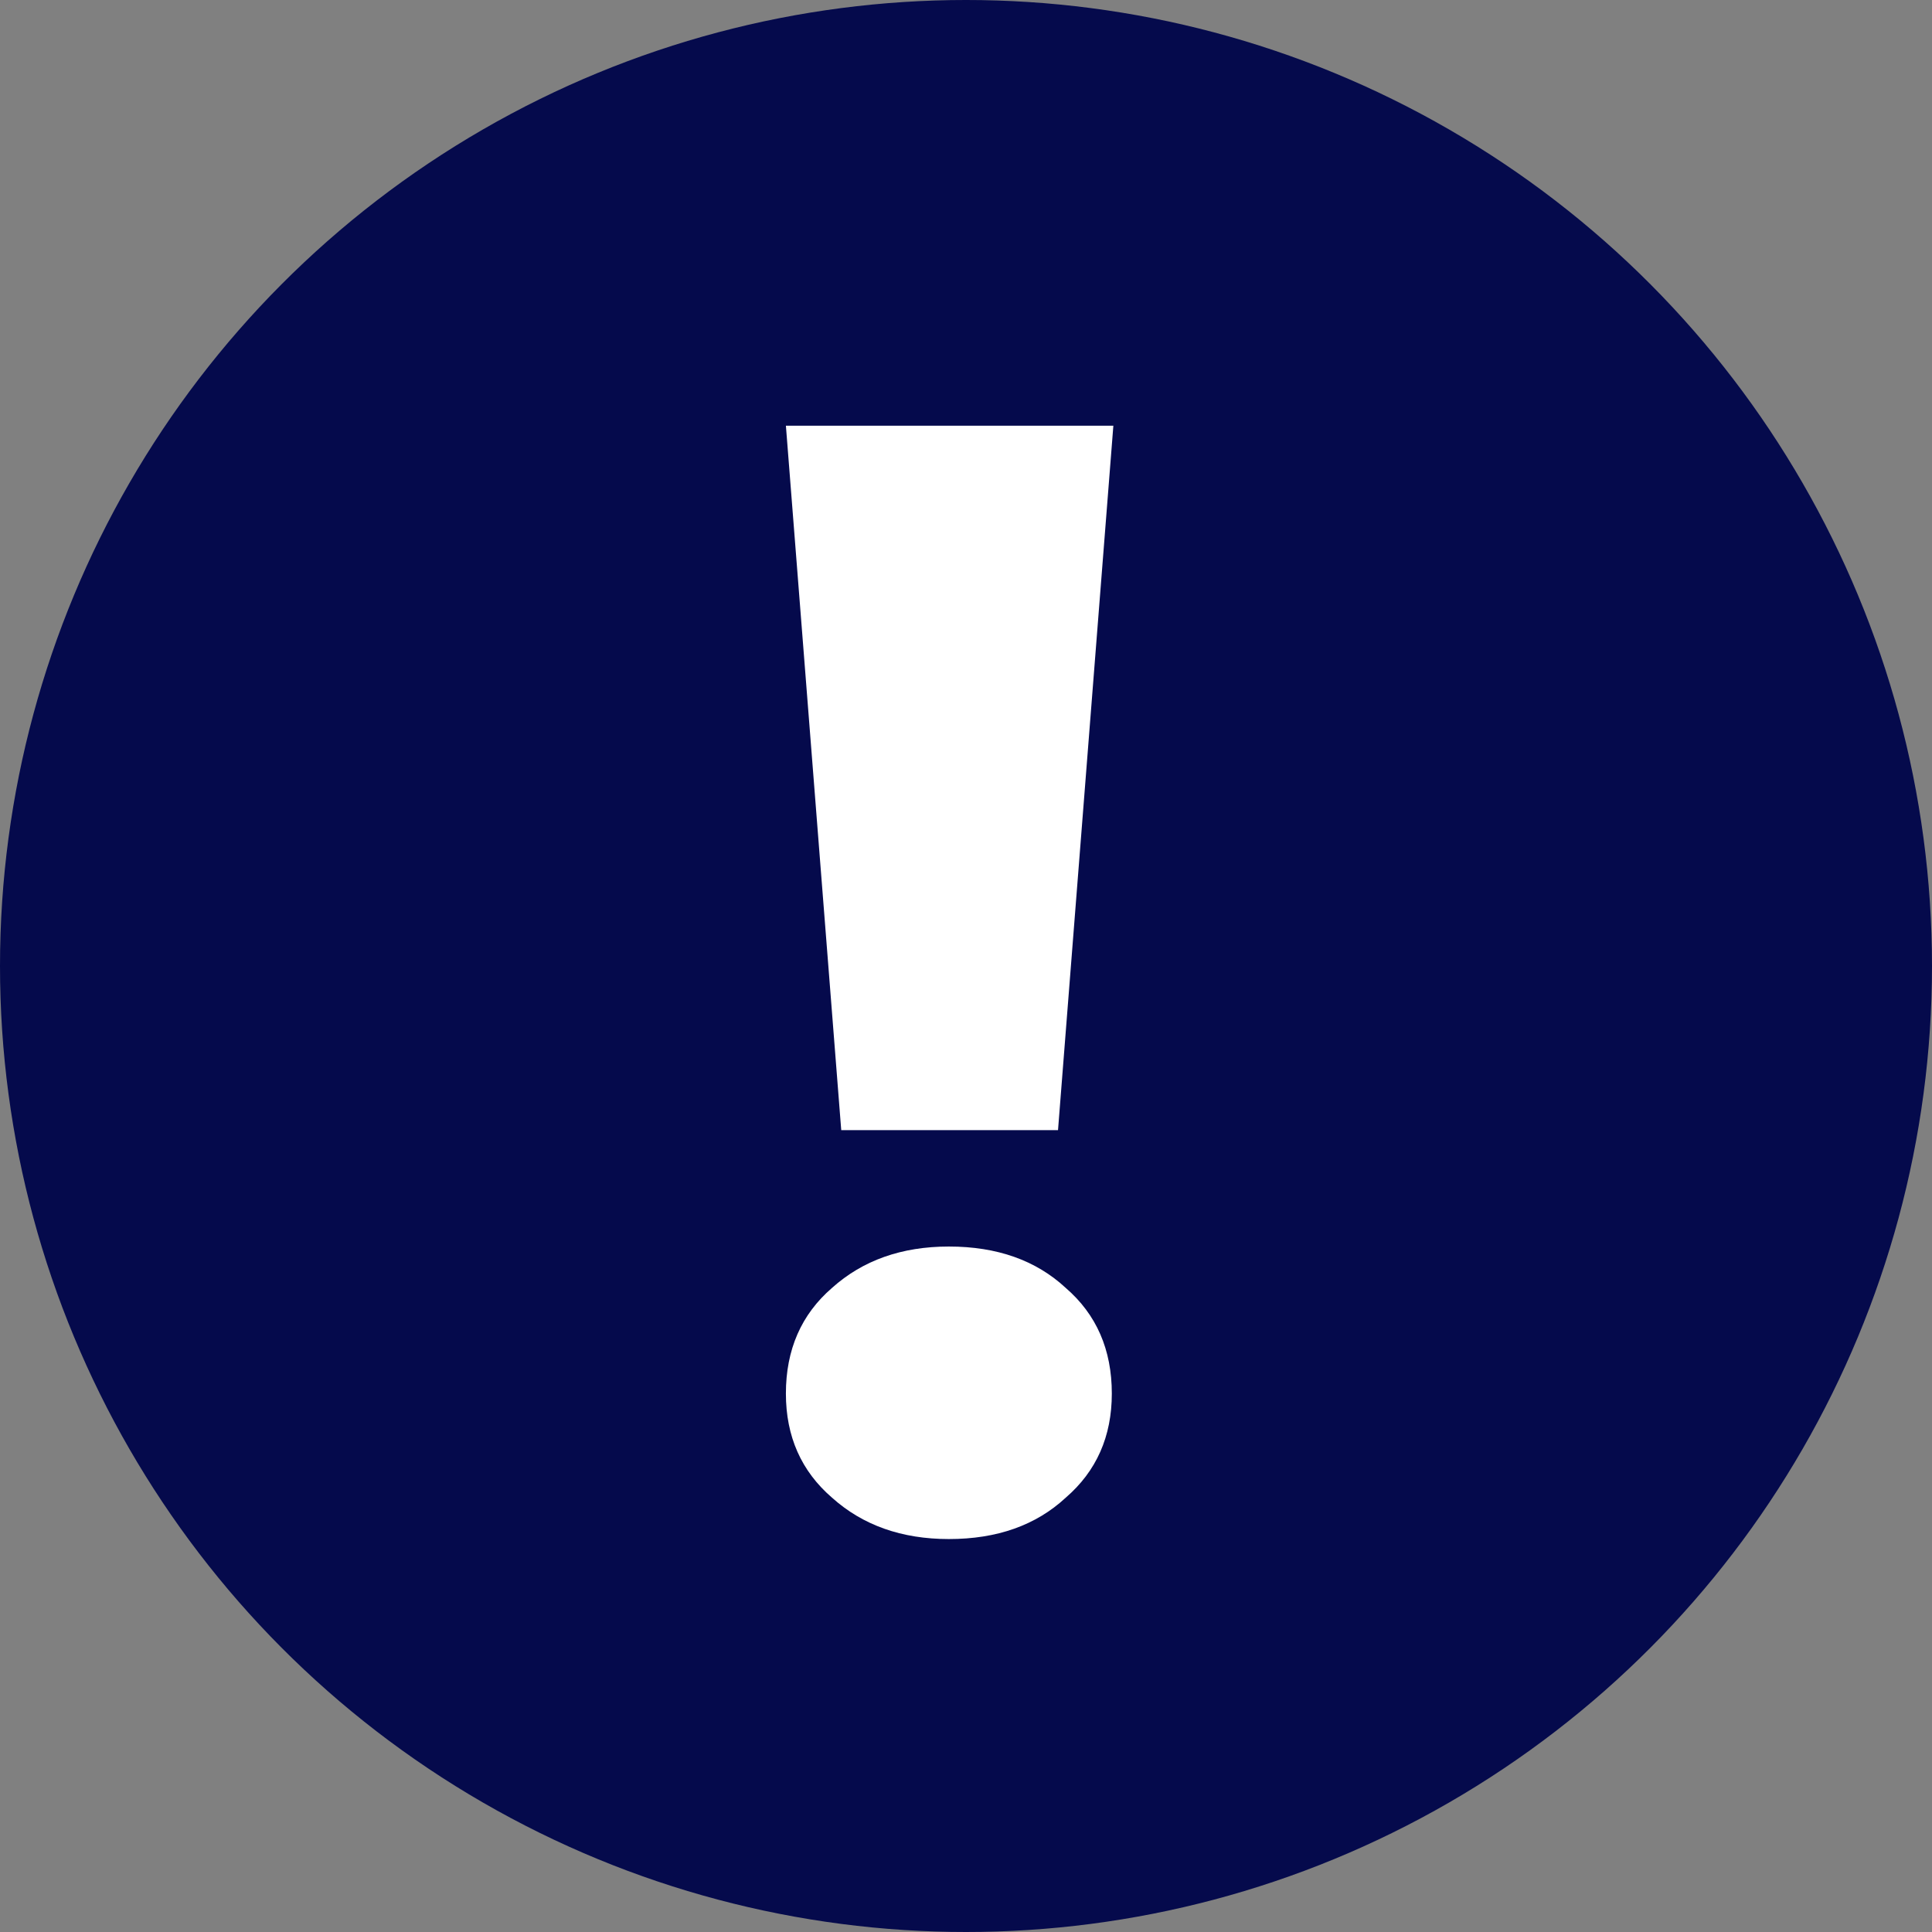
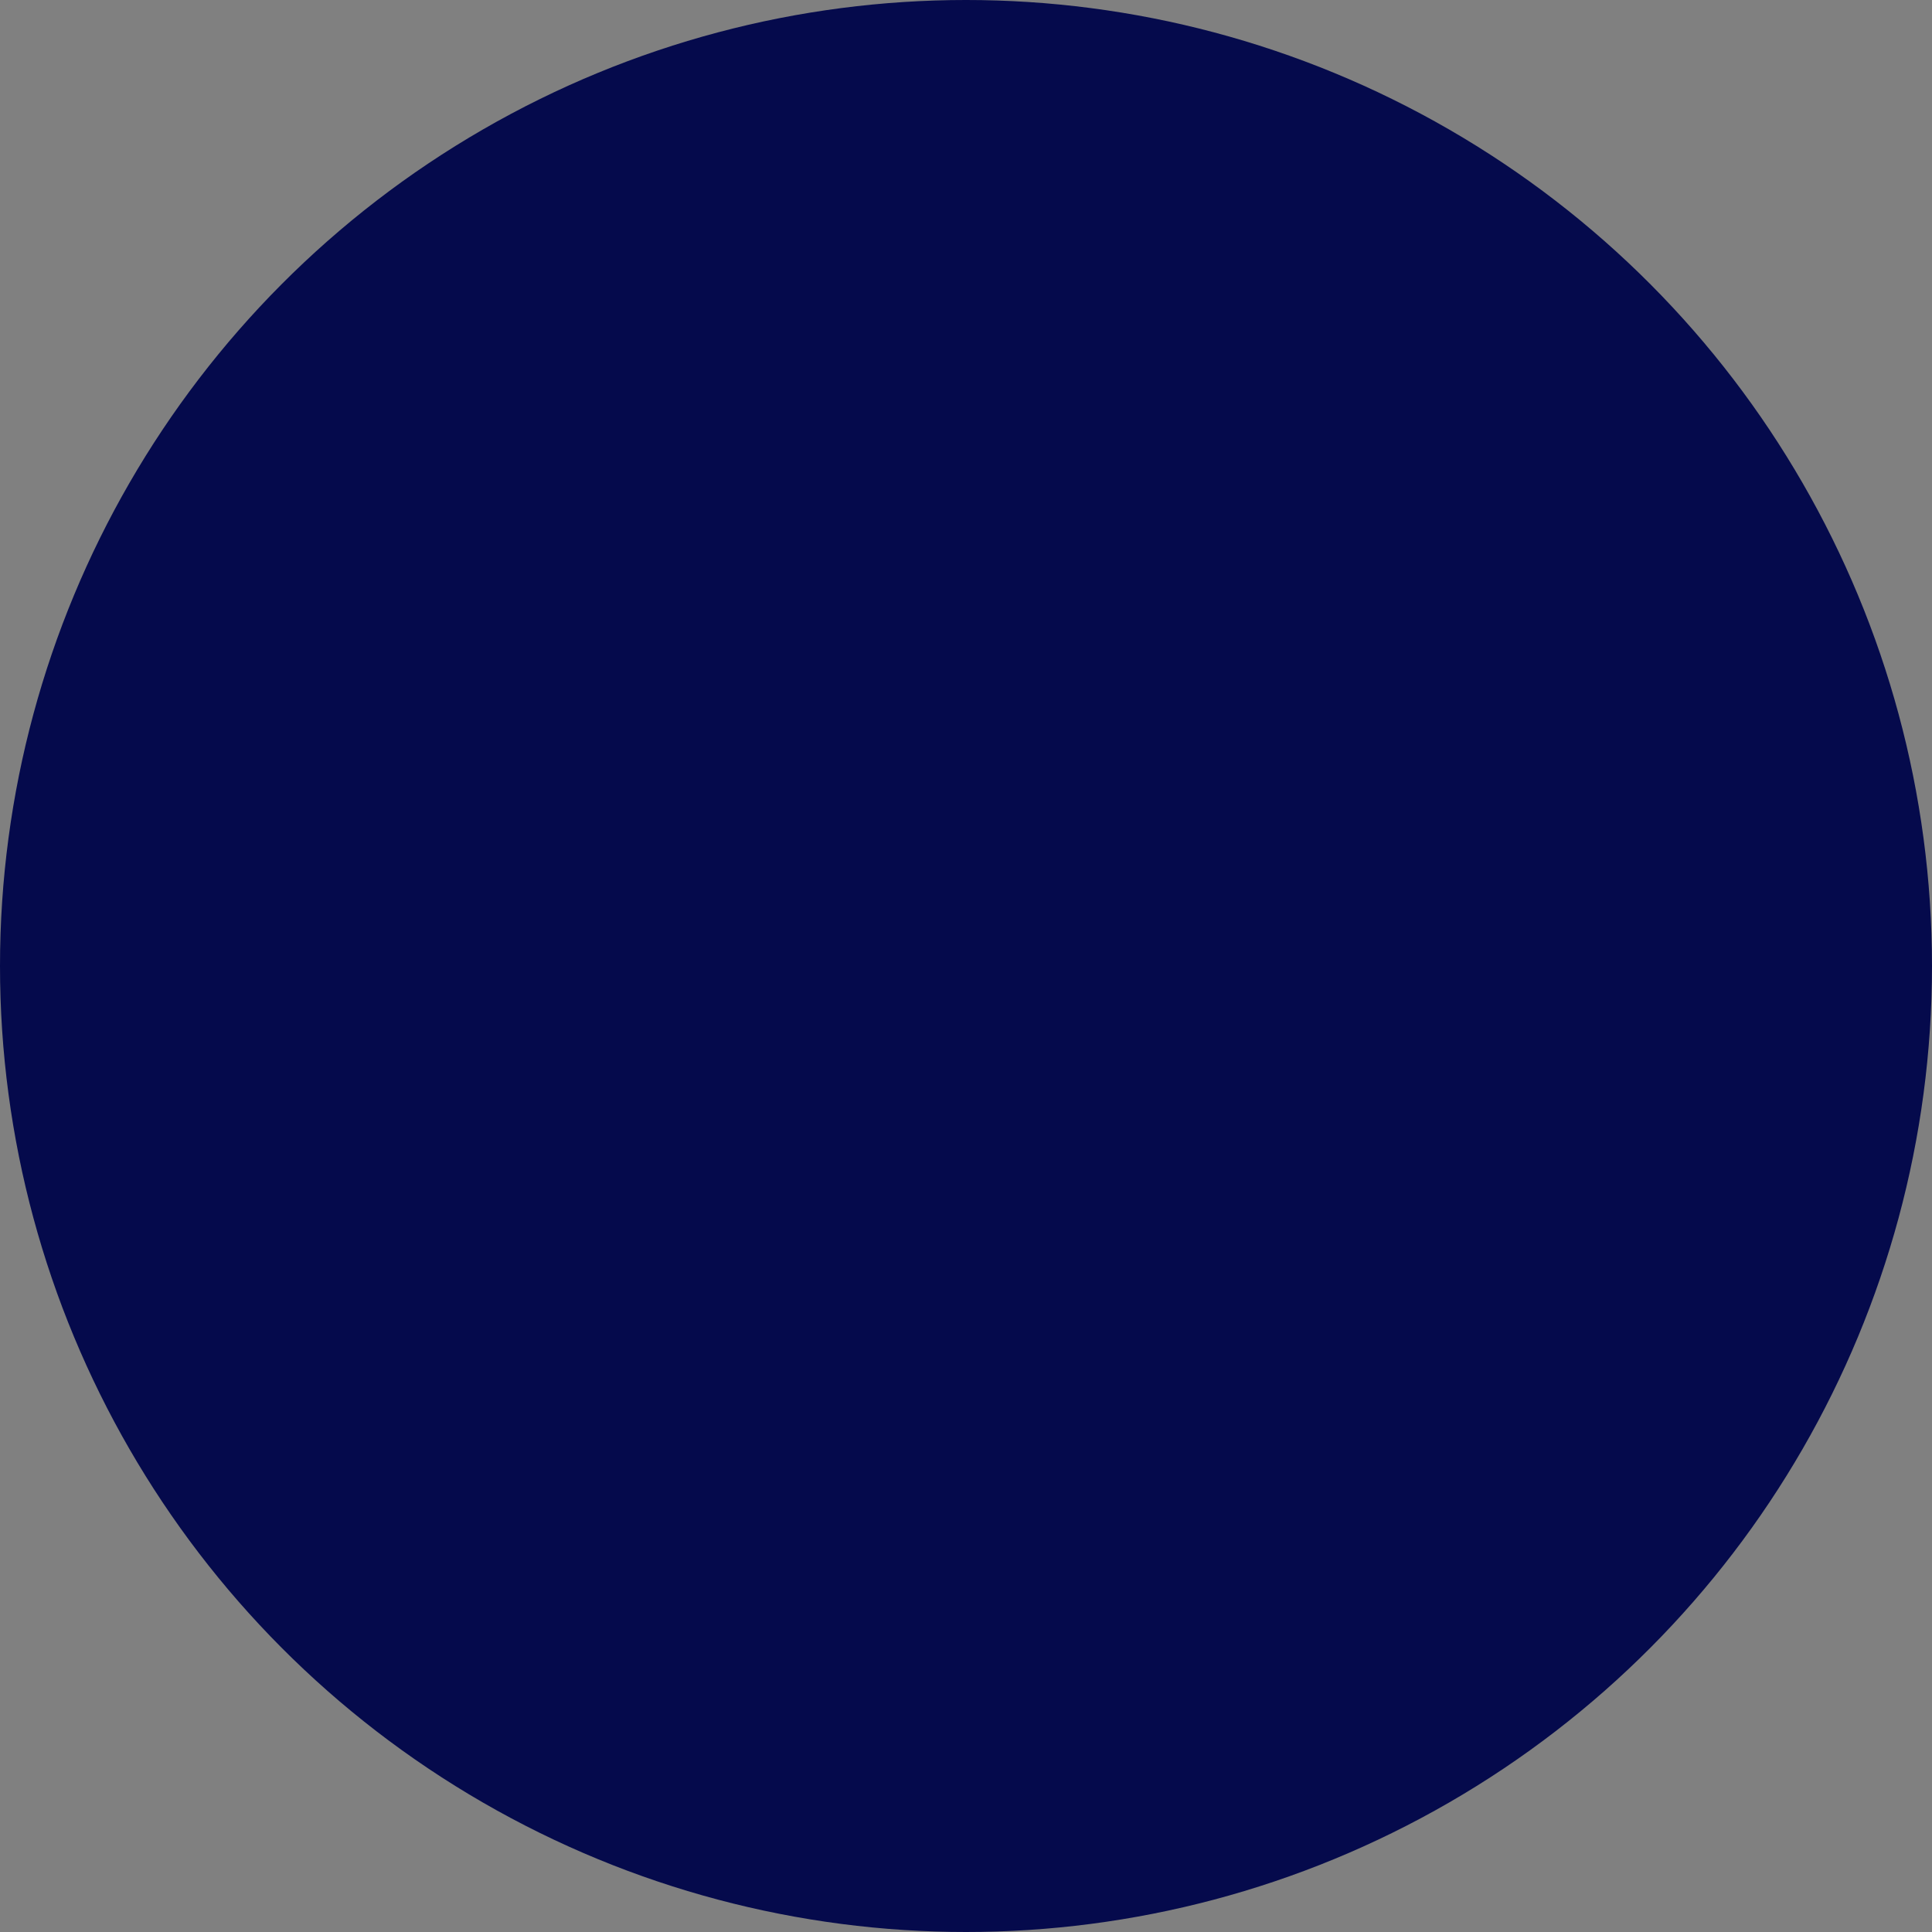
<svg xmlns="http://www.w3.org/2000/svg" width="59" height="59" viewBox="0 0 59 59" fill="none">
  <rect x="0" y="0" width="59" height="59" fill="#808080" stroke="none" />
  <circle cx="29.5" cy="29.5" r="29.5" fill="#050A4C" />
-   <path d="M24 13H34L32.31 34.513H25.69L24 13ZM24 42.557C24 41.216 24.47 40.141 25.409 39.33C26.347 38.488 27.537 38.067 28.977 38.067C30.448 38.067 31.637 38.488 32.545 39.33C33.484 40.141 33.953 41.216 33.953 42.557C33.953 43.867 33.484 44.927 32.545 45.737C31.637 46.579 30.448 47 28.977 47C27.537 47 26.347 46.579 25.409 45.737C24.47 44.927 24 43.867 24 42.557Z" fill="white" />
</svg>